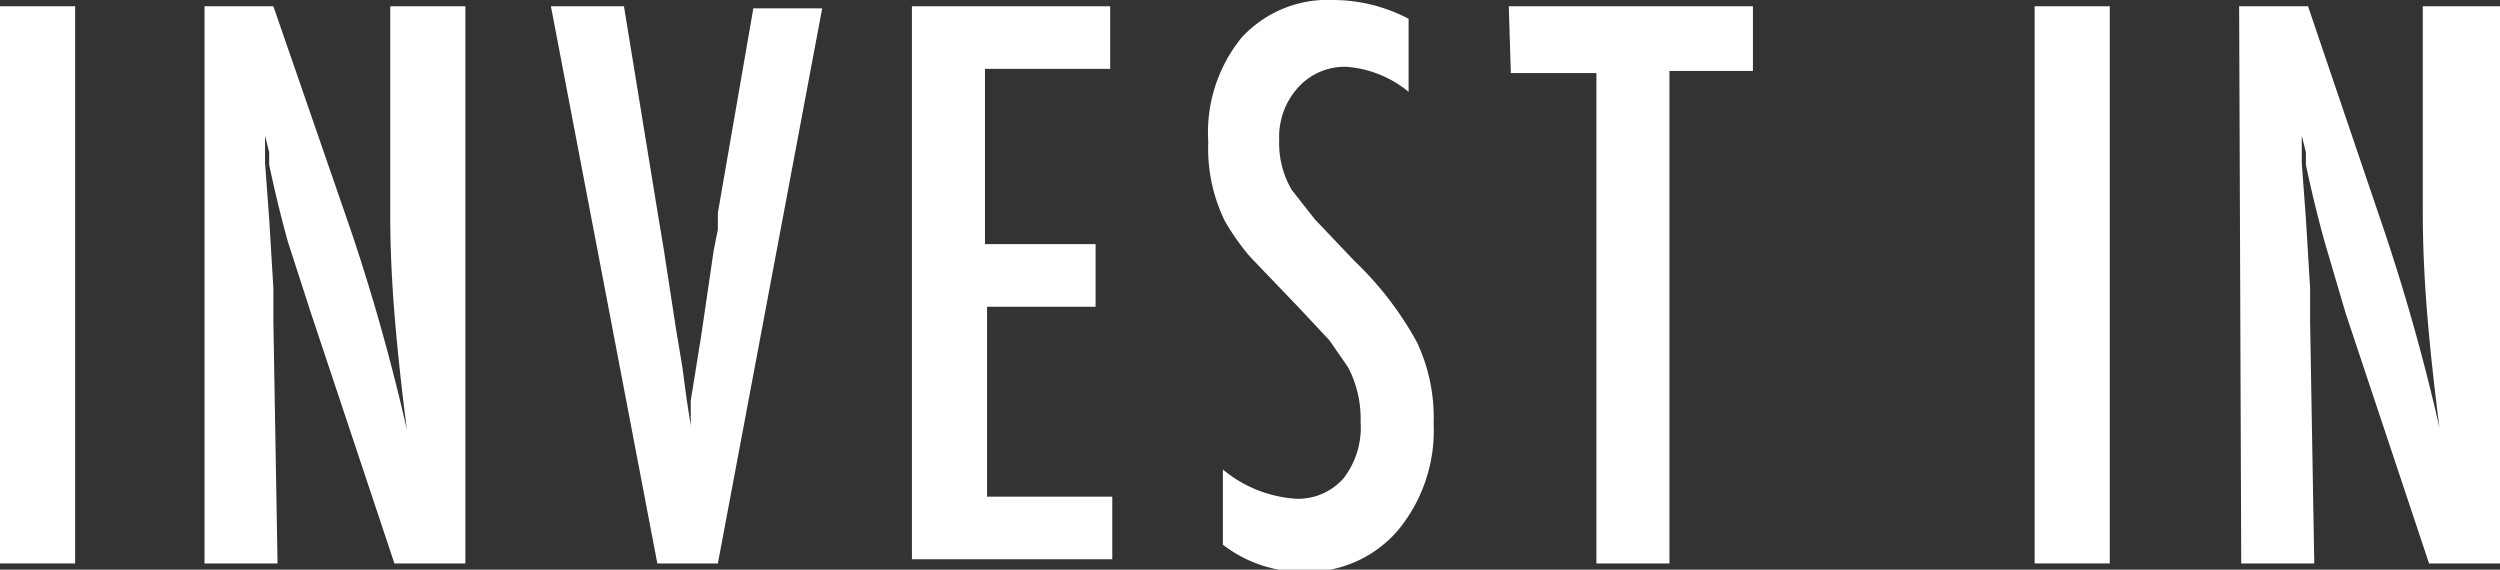
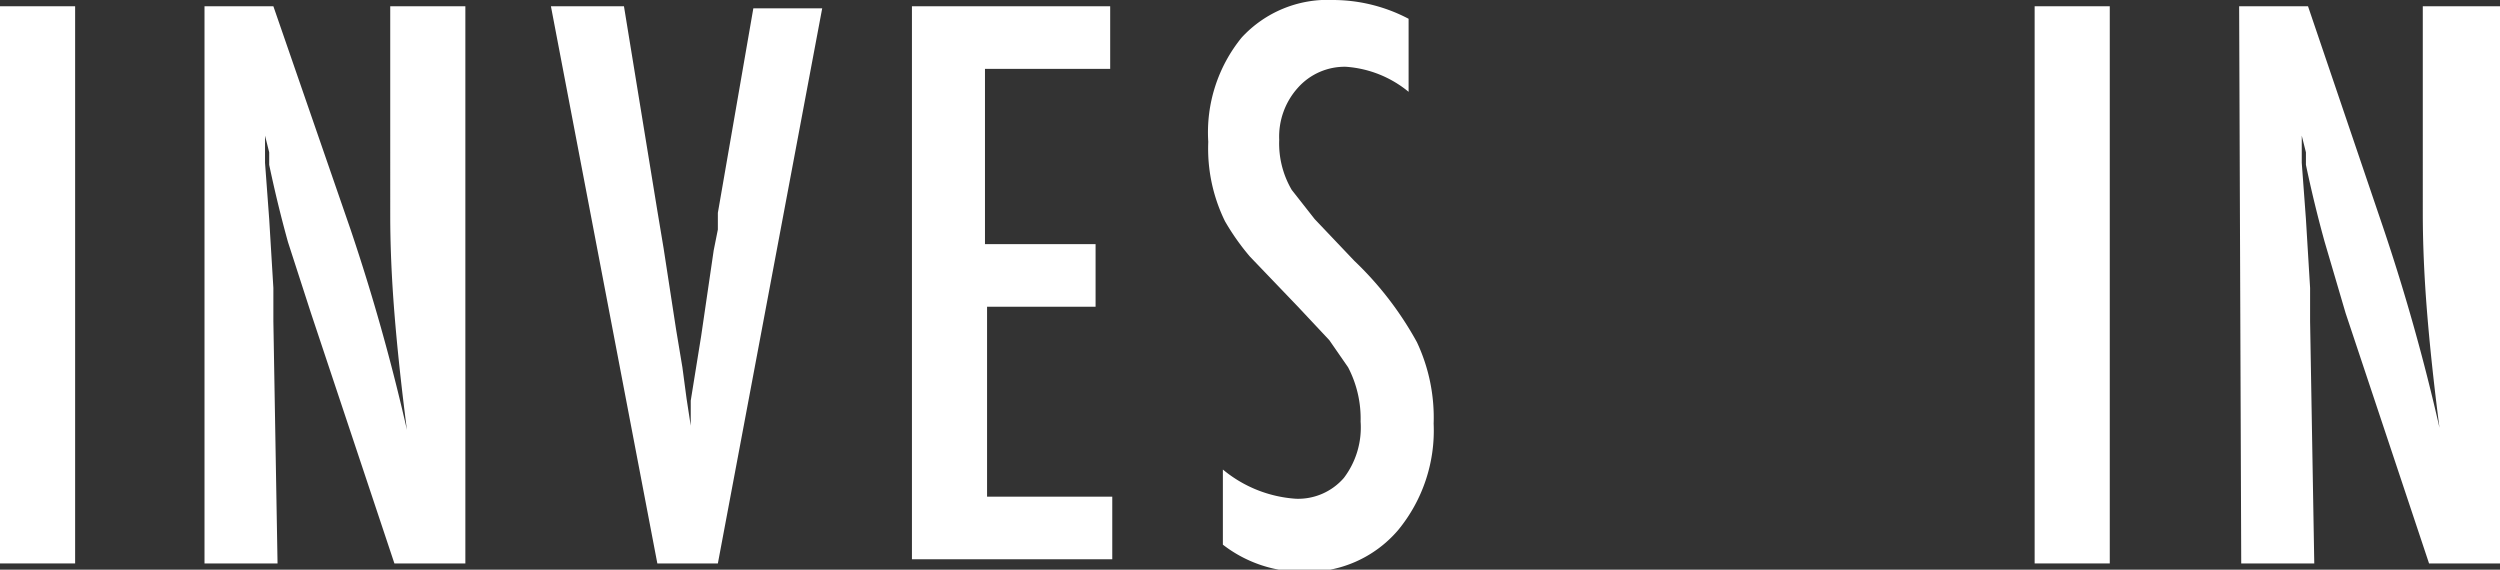
<svg xmlns="http://www.w3.org/2000/svg" id="Layer_1" data-name="Layer 1" viewBox="0 0 119.8 27.3">
  <rect x="0" y="0" width="119.8" height="27.3" fill="#333333" stroke="none" />
  <defs>
    <style>.cls-1{fill:#fff;}</style>
  </defs>
  <title>img-headline1</title>
  <path class="cls-1" d="M32.2,31.7h3.6V58.4H32.2Z" transform="translate(-32.2 -31.4)" />
  <path class="cls-1" d="M42,31.7h3.3L49,42.4A97.3,97.3,0,0,1,51.7,52q-.4-3.1-.6-5.6t-.2-4.7V31.7h3.6V58.4H51.1l-4-12L46,43q-.5-1.8-.9-3.7v-.6l-.2-.8v1.3l.2,2.7.2,3.3q0,.3,0,.7t0,.9l.2,11.6H42Z" transform="translate(-32.2 -31.4)" />
  <path class="cls-1" d="M58.6,31.7h3.5l1.6,9.8.3,1.8.6,3.9.3,1.8.2,1.5.2,1.3V50.6l.5-3.1.6-4.1.2-1v-.8l1.7-9.8h3.3L66.6,58.4H63.7Z" transform="translate(-32.2 -31.4)" />
  <path class="cls-1" d="M75.9,31.7h9.5v3h-6v8.4h5.3v3H79.5v9.1h6v3H75.9Z" transform="translate(-32.2 -31.4)" />
  <path class="cls-1" d="M99.7,32.3v3.5a5.3,5.3,0,0,0-3-1.2,3,3,0,0,0-2.3,1,3.5,3.5,0,0,0-.9,2.5,4.4,4.4,0,0,0,.6,2.4l1.1,1.4,1.9,2a16,16,0,0,1,3,3.9,8.5,8.5,0,0,1,.8,3.9,7.5,7.5,0,0,1-1.7,5.1,5.7,5.7,0,0,1-4.5,2,6.2,6.2,0,0,1-3.9-1.3V53.9a6.1,6.1,0,0,0,3.5,1.4,2.9,2.9,0,0,0,2.3-1,4,4,0,0,0,.8-2.7,5.3,5.3,0,0,0-.6-2.6l-.9-1.3-1.5-1.6-2.3-2.4A11.3,11.3,0,0,1,90.9,42a7.9,7.9,0,0,1-.8-3.8,7.2,7.2,0,0,1,1.6-5,5.6,5.6,0,0,1,4.4-1.8A7.8,7.8,0,0,1,99.7,32.3Z" transform="translate(-32.2 -31.4)" />
-   <path class="cls-1" d="M104.5,31.7h11.7v3.1h-4V58.4h-3.5V34.9h-4.1Z" transform="translate(-32.2 -31.4)" />
  <path class="cls-1" d="M129.7,31.7h3.6V58.4h-3.6Z" transform="translate(-32.2 -31.4)" />
  <path class="cls-1" d="M139.5,31.7h3.3l3.6,10.6a97.3,97.3,0,0,1,2.7,9.6q-.4-3.1-.6-5.6t-.2-4.7V31.7H152V58.4h-3.4l-4-12-1-3.4q-.5-1.8-.9-3.7v-.6l-.2-.8v1.3l.2,2.7.2,3.3q0,.3,0,.7t0,.9l.2,11.6h-3.5Z" transform="translate(-32.2 -31.4)" />
</svg>